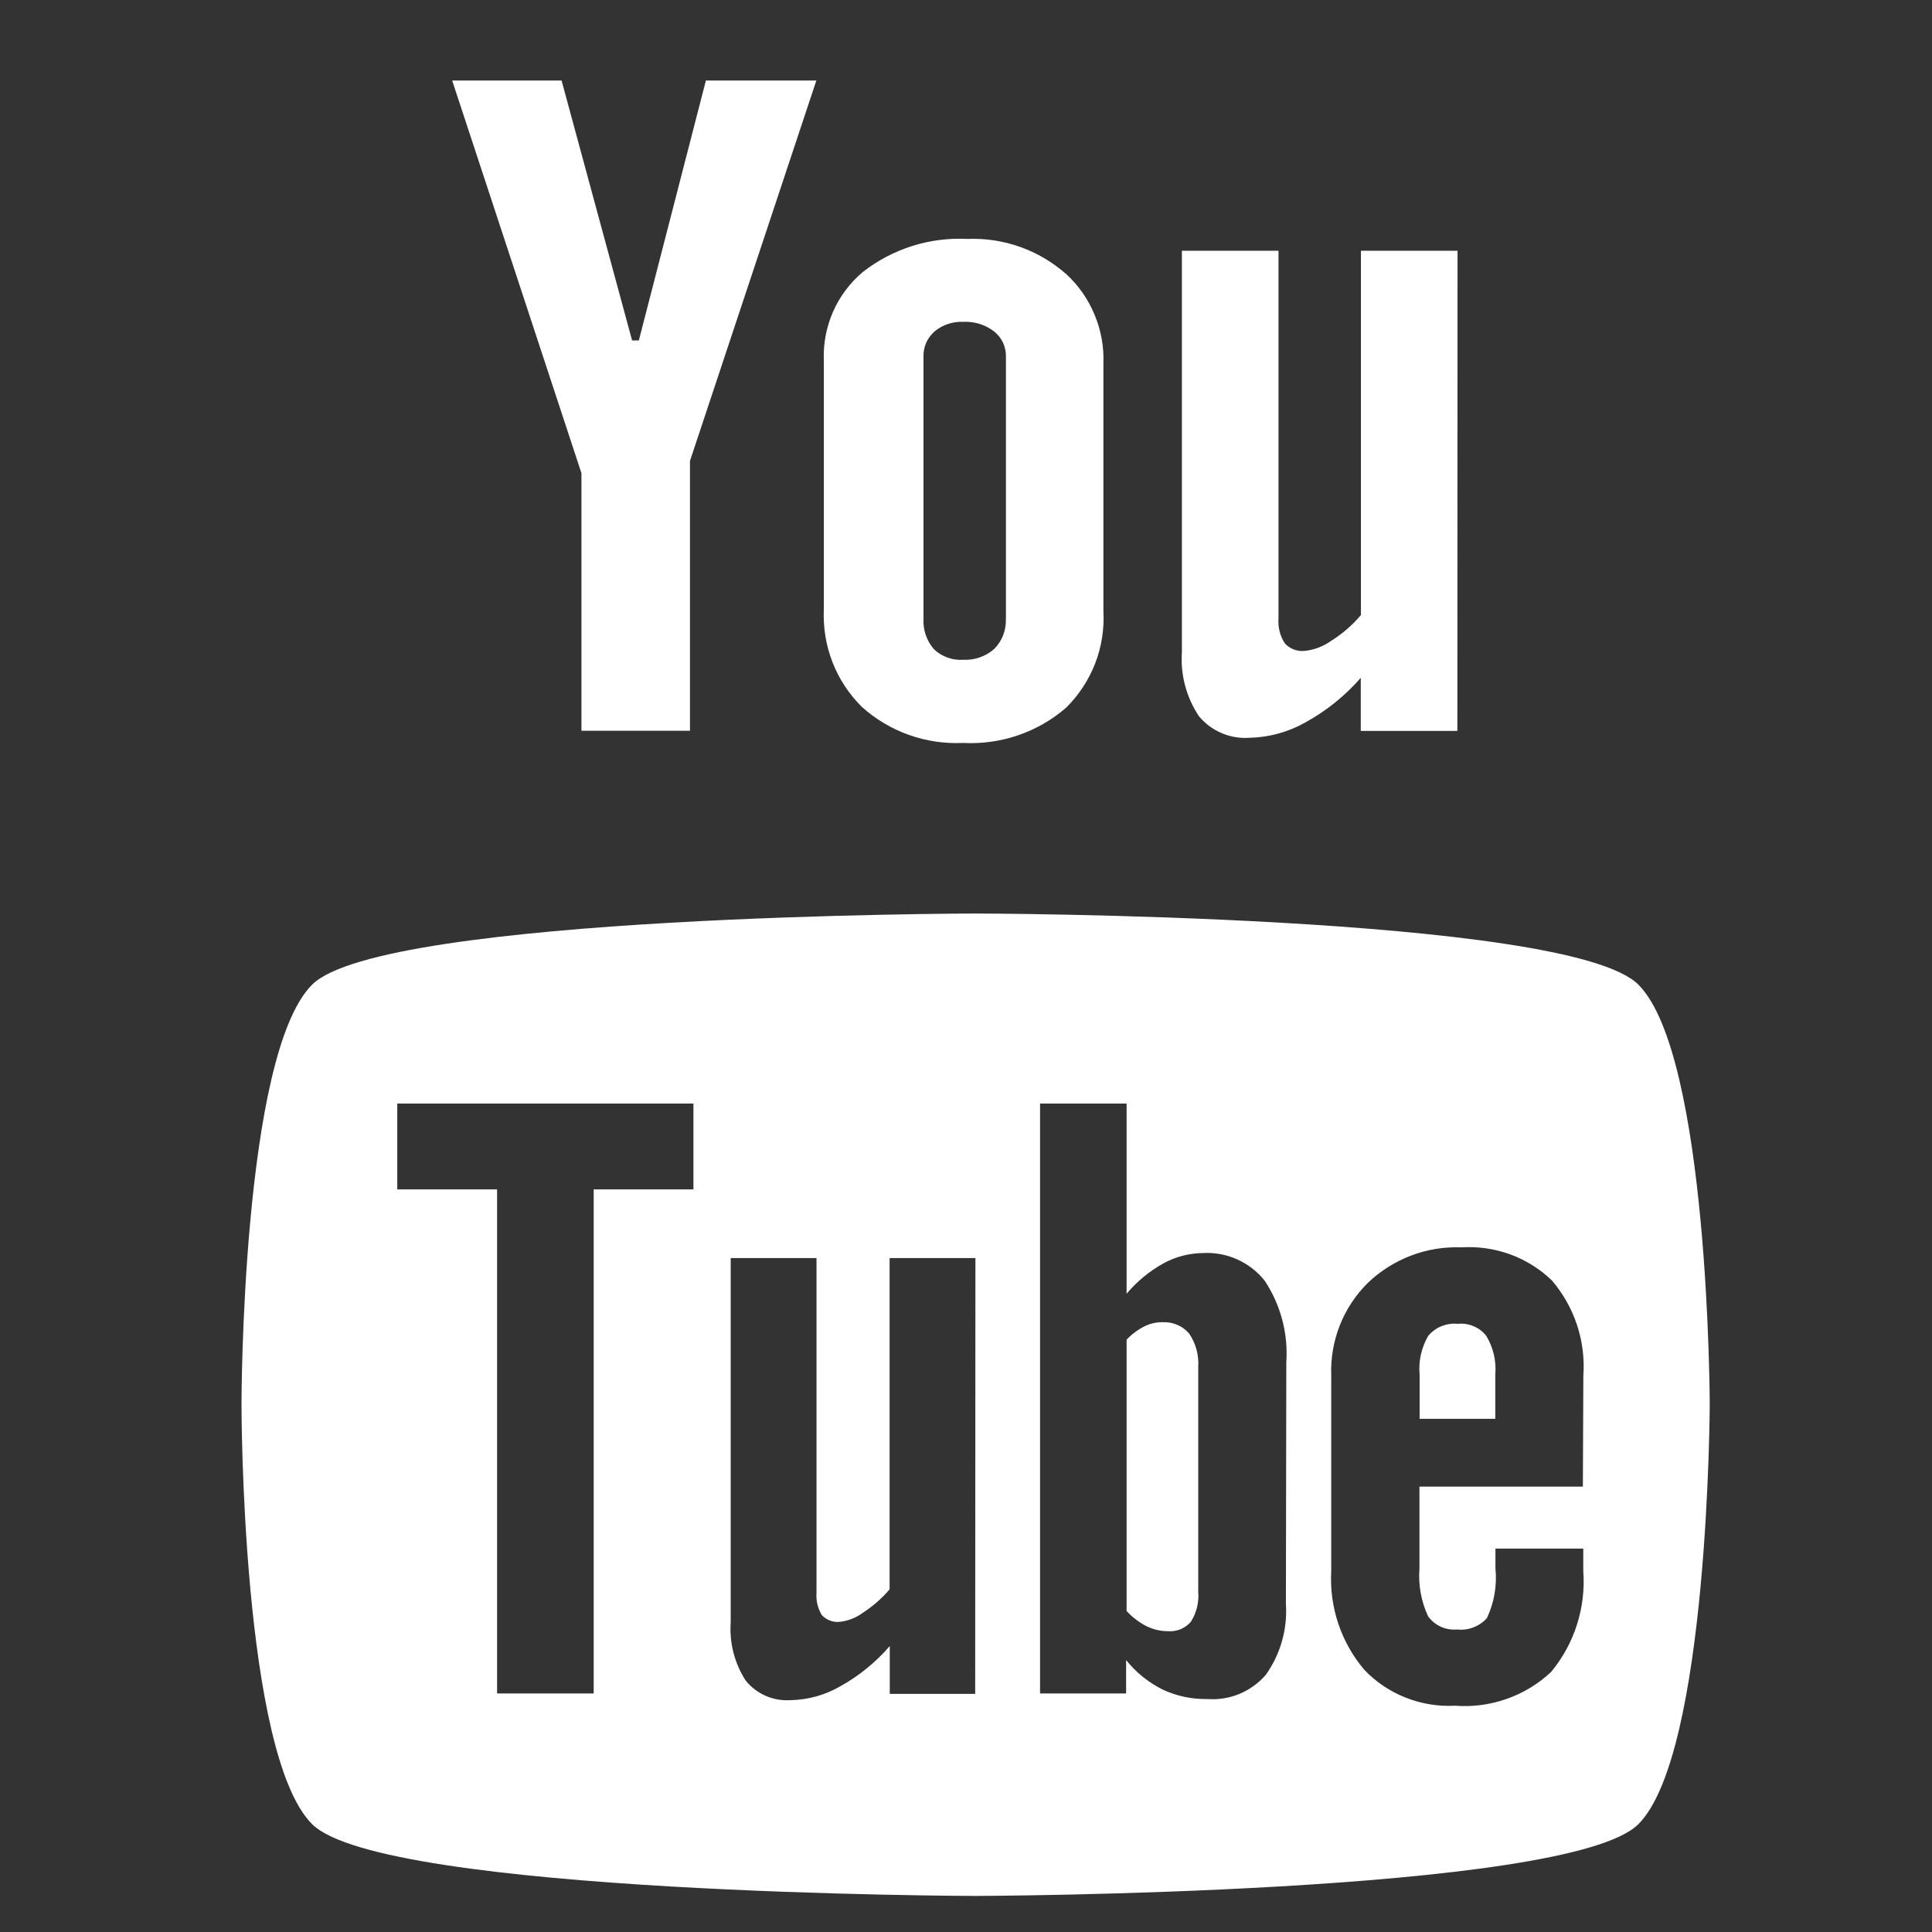
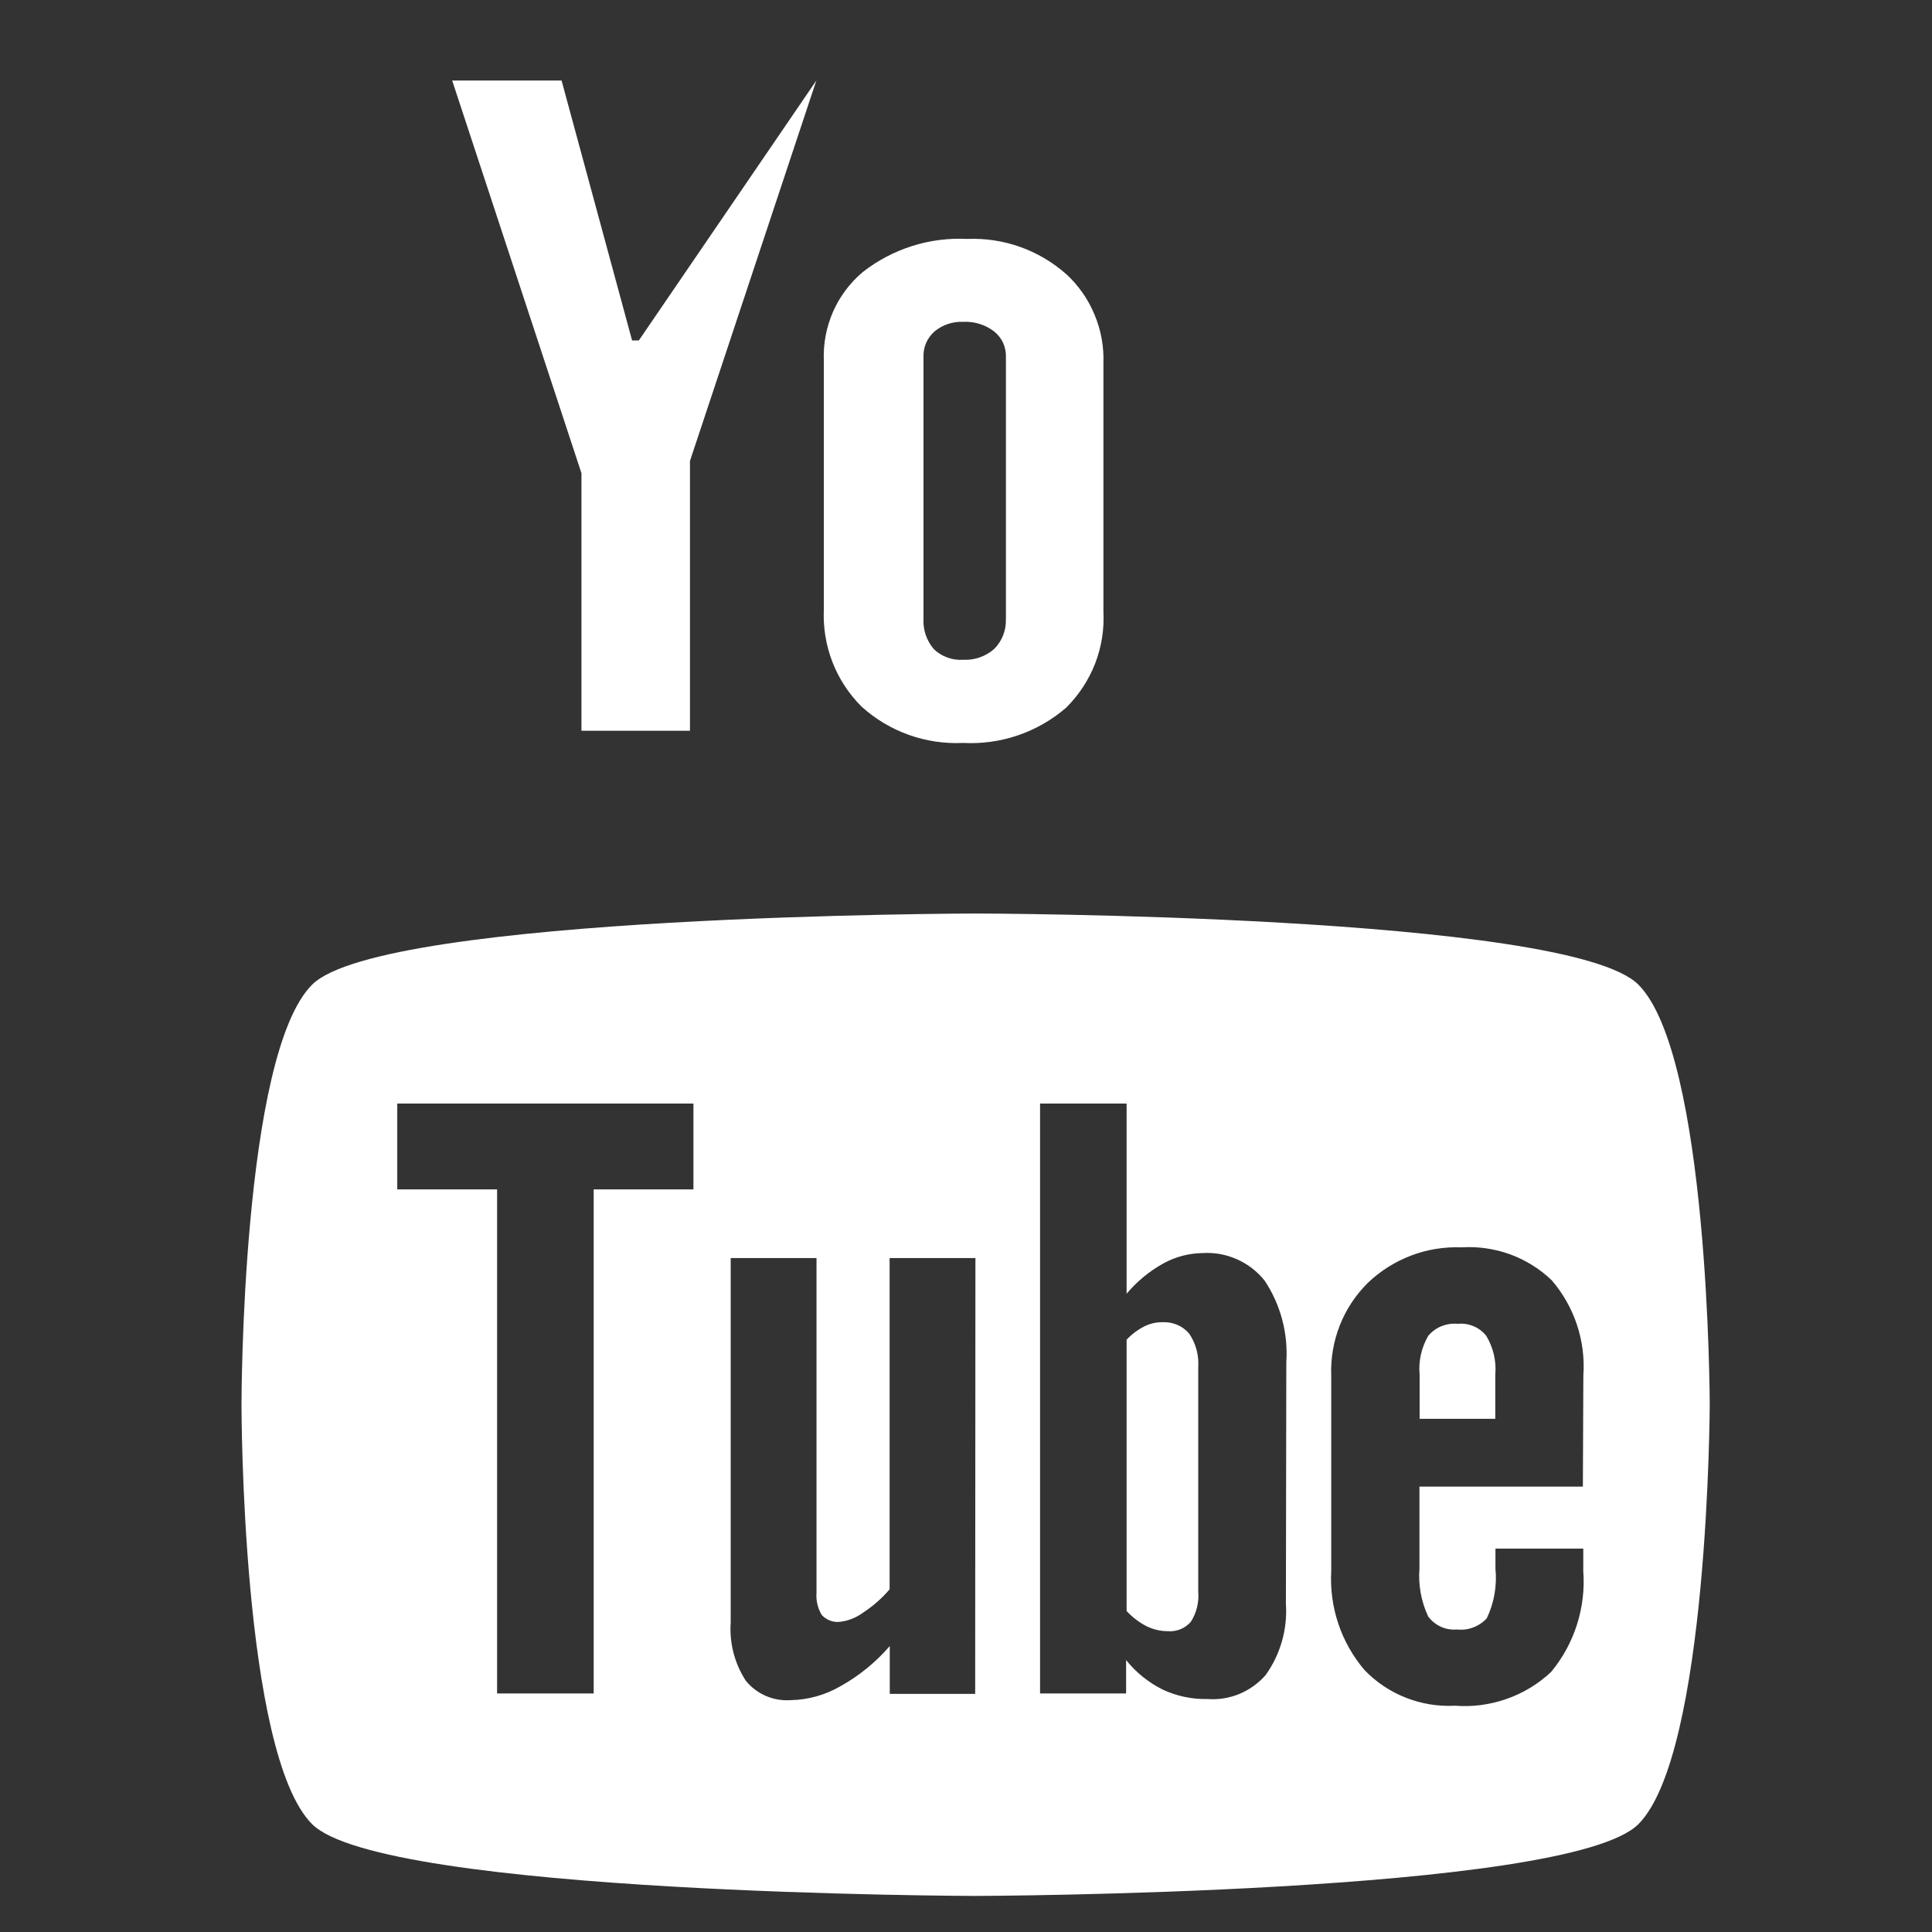
<svg xmlns="http://www.w3.org/2000/svg" width="24" height="24" viewBox="0 0 24 24" fill="none">
  <rect x="0" y="0" width="24" height="24" fill="#333333" stroke="none" />
  <path d="M20.352 12.231C19.478 11.358 12.115 11.348 12.115 11.348C12.115 11.348 4.754 11.36 3.878 12.231C3.002 13.102 3 17.42 3 17.446C3 17.472 3 21.787 3.878 22.661C4.756 23.535 12.115 23.552 12.115 23.552C12.115 23.552 19.478 23.533 20.352 22.661C21.226 21.789 21.239 17.446 21.239 17.446C21.239 17.42 21.229 13.106 20.352 12.231ZM8.614 14.775H7.375V21.037H6.175V14.775H4.935V13.709H8.614V14.775ZM12.114 21.042H11.053V20.448C10.879 20.649 10.671 20.819 10.438 20.948C10.25 21.057 10.037 21.116 9.82 21.12C9.715 21.127 9.609 21.109 9.513 21.067C9.416 21.025 9.331 20.96 9.264 20.878C9.125 20.663 9.059 20.409 9.077 20.153V15.628H10.143V19.784C10.135 19.881 10.158 19.978 10.208 20.062C10.235 20.091 10.268 20.114 10.305 20.129C10.342 20.144 10.381 20.151 10.421 20.148C10.53 20.138 10.633 20.098 10.721 20.033C10.844 19.953 10.956 19.855 11.051 19.743V15.628H12.117L12.114 21.042ZM15.974 19.925C15.995 20.239 15.906 20.55 15.724 20.806C15.635 20.909 15.523 20.989 15.398 21.042C15.272 21.094 15.136 21.116 15 21.106C14.808 21.11 14.618 21.07 14.444 20.989C14.268 20.901 14.112 20.776 13.989 20.622V21.037H12.92V13.709H13.995V16.071C14.123 15.919 14.277 15.792 14.451 15.695C14.601 15.612 14.77 15.568 14.941 15.566C15.088 15.557 15.234 15.584 15.368 15.644C15.502 15.704 15.62 15.795 15.711 15.91C15.909 16.209 16.003 16.564 15.979 16.922L15.974 19.925ZM19.663 18.467H17.633V19.484C17.617 19.688 17.654 19.892 17.74 20.078C17.781 20.134 17.835 20.179 17.899 20.208C17.962 20.237 18.032 20.248 18.101 20.242C18.169 20.25 18.238 20.241 18.302 20.216C18.366 20.192 18.424 20.153 18.47 20.102C18.561 19.91 18.598 19.697 18.577 19.485V19.237H19.668V19.515C19.702 19.969 19.559 20.419 19.268 20.77C19.109 20.919 18.921 21.033 18.715 21.105C18.509 21.177 18.291 21.206 18.074 21.189C17.866 21.2 17.657 21.166 17.463 21.089C17.269 21.013 17.093 20.895 16.949 20.744C16.659 20.403 16.512 19.963 16.537 19.516V17.086C16.529 16.874 16.566 16.662 16.643 16.465C16.721 16.267 16.839 16.088 16.99 15.938C17.144 15.79 17.327 15.674 17.527 15.598C17.727 15.521 17.941 15.487 18.155 15.495C18.36 15.482 18.566 15.512 18.76 15.582C18.953 15.653 19.13 15.763 19.278 15.906C19.558 16.233 19.699 16.657 19.669 17.086L19.663 18.467Z" fill="white" />
  <path d="M18.108 16.445C18.04 16.438 17.971 16.449 17.907 16.474C17.843 16.5 17.787 16.541 17.742 16.594C17.657 16.741 17.619 16.91 17.635 17.079V17.625H18.575V17.078C18.59 16.908 18.55 16.738 18.462 16.593C18.42 16.541 18.366 16.499 18.303 16.474C18.241 16.448 18.175 16.438 18.108 16.445Z" fill="white" />
  <path d="M14.441 16.425C14.363 16.424 14.285 16.442 14.215 16.477C14.133 16.519 14.058 16.575 13.995 16.642V20.013C14.068 20.091 14.153 20.156 14.248 20.204C14.328 20.242 14.416 20.263 14.505 20.263C14.559 20.268 14.612 20.259 14.662 20.24C14.712 20.22 14.756 20.188 14.792 20.148C14.863 20.038 14.896 19.907 14.885 19.776V16.982C14.895 16.835 14.855 16.688 14.772 16.566C14.732 16.519 14.681 16.481 14.623 16.457C14.566 16.433 14.504 16.422 14.442 16.425H14.441Z" fill="white" />
-   <path d="M18.104 9.08H16.904V8.42C16.709 8.644 16.476 8.831 16.216 8.974C16.004 9.094 15.765 9.16 15.521 9.165C15.403 9.173 15.285 9.154 15.176 9.107C15.067 9.061 14.971 8.99 14.895 8.899C14.737 8.663 14.662 8.382 14.682 8.099V3.115H15.882V7.685C15.874 7.793 15.901 7.9 15.96 7.991C15.99 8.025 16.028 8.051 16.07 8.067C16.112 8.084 16.158 8.09 16.203 8.086C16.323 8.074 16.439 8.031 16.537 7.96C16.676 7.873 16.801 7.765 16.906 7.64V3.115H18.106L18.104 9.08Z" fill="white" />
  <path d="M13.241 3.402C12.904 3.105 12.466 2.95 12.018 2.968C11.549 2.944 11.088 3.09 10.718 3.379C10.559 3.513 10.432 3.682 10.348 3.873C10.265 4.064 10.225 4.271 10.234 4.479V7.57C10.224 7.793 10.26 8.016 10.341 8.225C10.422 8.433 10.546 8.622 10.705 8.78C11.049 9.09 11.501 9.251 11.963 9.229C12.43 9.254 12.888 9.098 13.242 8.793C13.4 8.637 13.523 8.45 13.604 8.243C13.684 8.036 13.719 7.815 13.707 7.593V4.515C13.715 4.307 13.677 4.099 13.596 3.907C13.516 3.714 13.395 3.542 13.241 3.401V3.402ZM12.495 7.684C12.498 7.753 12.488 7.822 12.463 7.887C12.438 7.952 12.401 8.011 12.352 8.06C12.246 8.154 12.107 8.203 11.966 8.196C11.899 8.201 11.832 8.191 11.769 8.168C11.706 8.146 11.648 8.11 11.6 8.063C11.51 7.958 11.464 7.822 11.472 7.684V4.437C11.469 4.377 11.48 4.317 11.504 4.261C11.528 4.206 11.564 4.157 11.609 4.117C11.709 4.035 11.836 3.992 11.966 3.998C12.104 3.991 12.239 4.033 12.349 4.117C12.397 4.155 12.435 4.204 12.461 4.259C12.486 4.315 12.498 4.376 12.496 4.437V7.683L12.495 7.684Z" fill="white" />
-   <path d="M6.976 1H5.617L7.223 5.878V9.078H8.571V5.726L10.141 1H8.769L7.936 4.229H7.852L6.976 1Z" fill="white" />
+   <path d="M6.976 1H5.617L7.223 5.878V9.078H8.571V5.726L10.141 1L7.936 4.229H7.852L6.976 1Z" fill="white" />
</svg>